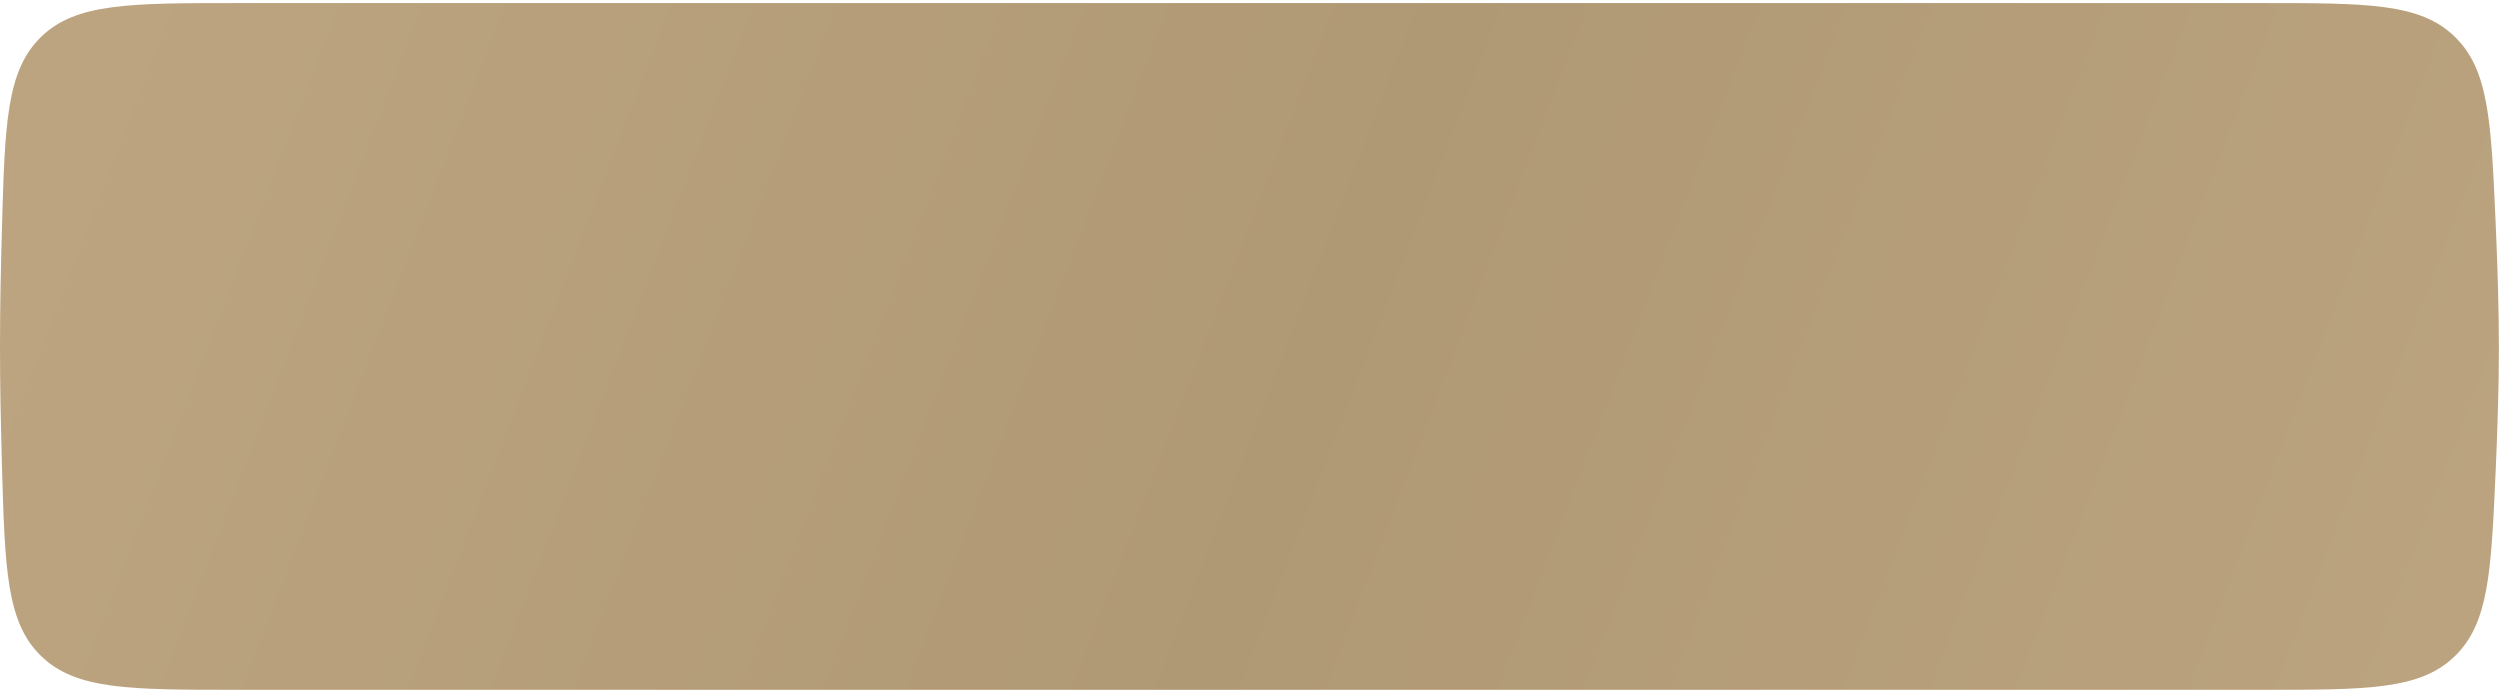
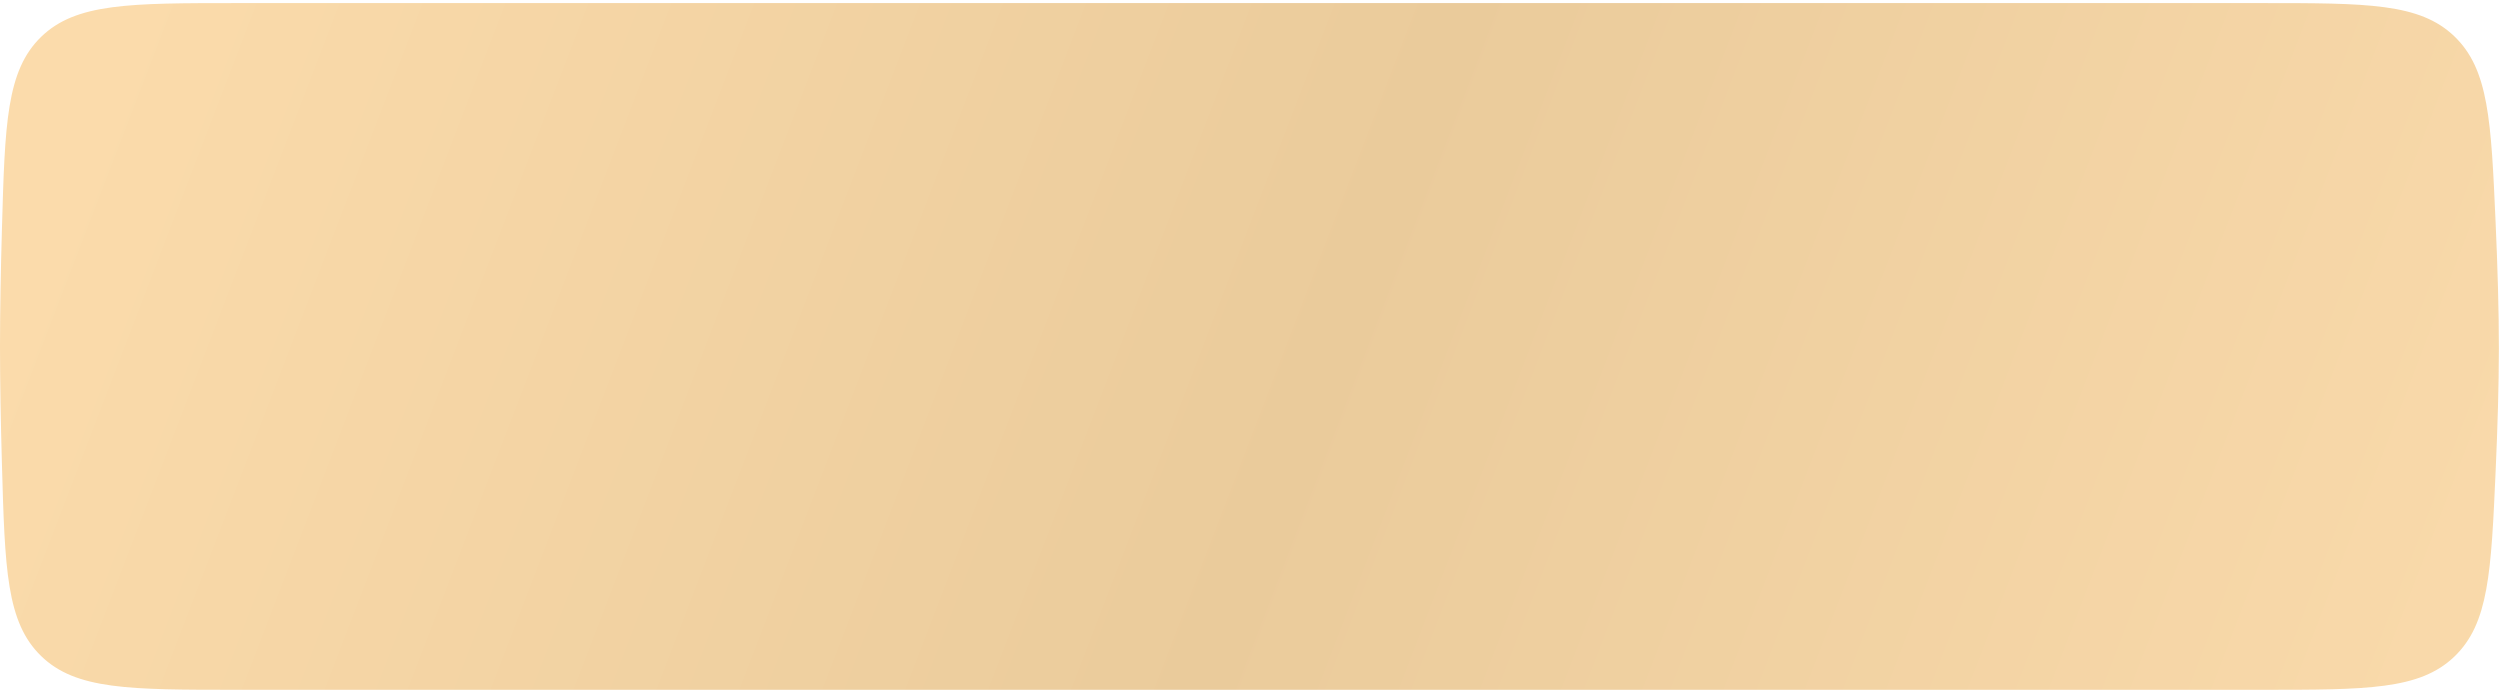
<svg xmlns="http://www.w3.org/2000/svg" width="293" height="81" viewBox="0 0 293 81" fill="none">
  <path d="M0.226 26.866C0.574 14.475 0.748 8.279 4.819 4.321C8.89 0.362 15.202 0.362 27.826 0.362H265.085C277.415 0.362 283.579 0.362 287.634 4.242C291.69 8.121 291.956 14.115 292.487 26.103C292.714 31.222 292.872 36.389 292.869 40.855C292.866 45.174 292.713 50.158 292.493 55.109C291.96 67.094 291.694 73.086 287.639 76.965C283.583 80.844 277.419 80.844 265.091 80.844H27.826C15.201 80.844 8.889 80.844 4.818 76.885C0.747 72.927 0.573 66.732 0.225 54.34C0.091 49.568 0 44.794 2.19635e-05 40.635C-0 36.458 0.091 31.66 0.226 26.866Z" fill="url(#paint0_linear_288_109)" />
-   <path d="M0.226 26.866C0.574 14.475 0.748 8.279 4.819 4.321C8.89 0.362 15.202 0.362 27.826 0.362H265.085C277.415 0.362 283.579 0.362 287.634 4.242C291.69 8.121 291.956 14.115 292.487 26.103C292.714 31.222 292.872 36.389 292.869 40.855C292.866 45.174 292.713 50.158 292.493 55.109C291.96 67.094 291.694 73.086 287.639 76.965C283.583 80.844 277.419 80.844 265.091 80.844H27.826C15.201 80.844 8.889 80.844 4.818 76.885C0.747 72.927 0.573 66.732 0.225 54.34C0.091 49.568 0 44.794 2.19635e-05 40.635C-0 36.458 0.091 31.66 0.226 26.866Z" fill="black" fill-opacity="0.25" />
  <defs>
    <linearGradient id="paint0_linear_288_109" x1="20.691" y1="-13.124" x2="297.222" y2="93.167" gradientUnits="userSpaceOnUse">
      <stop stop-color="#FBDBAB" />
      <stop offset="0.49" stop-color="#EACB9B" />
      <stop offset="1" stop-color="#FBDBAC" />
    </linearGradient>
  </defs>
</svg>